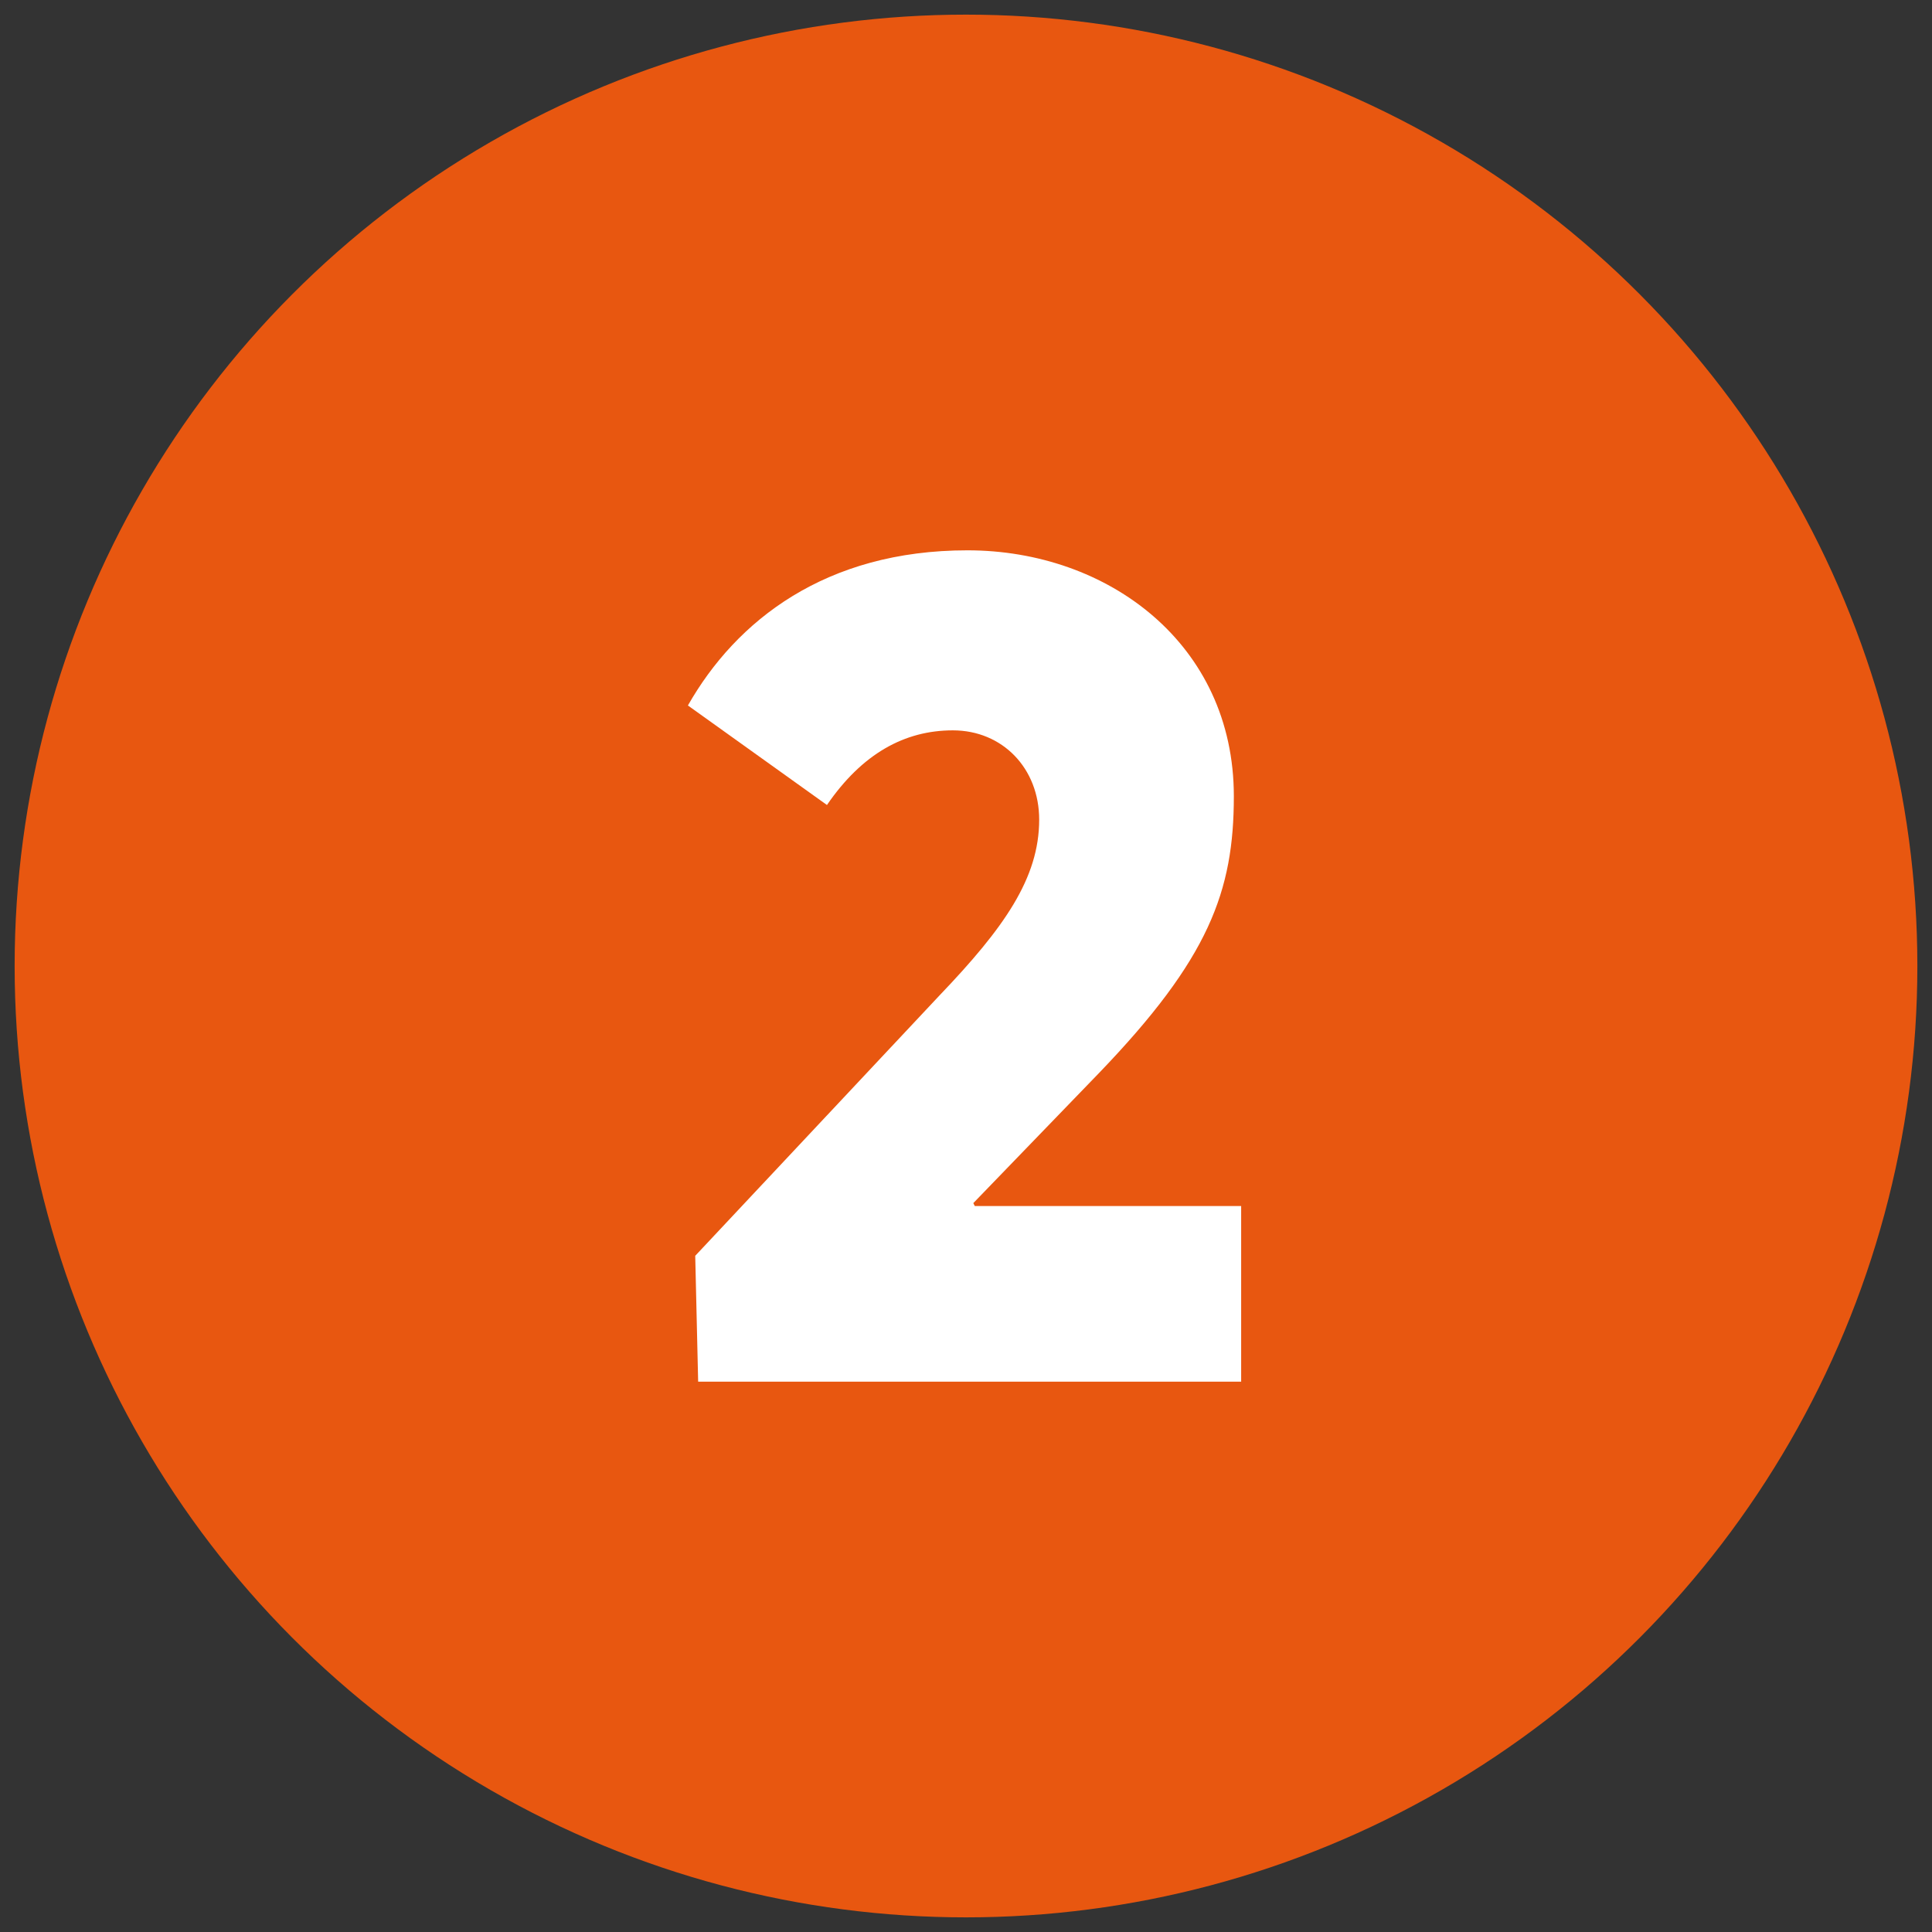
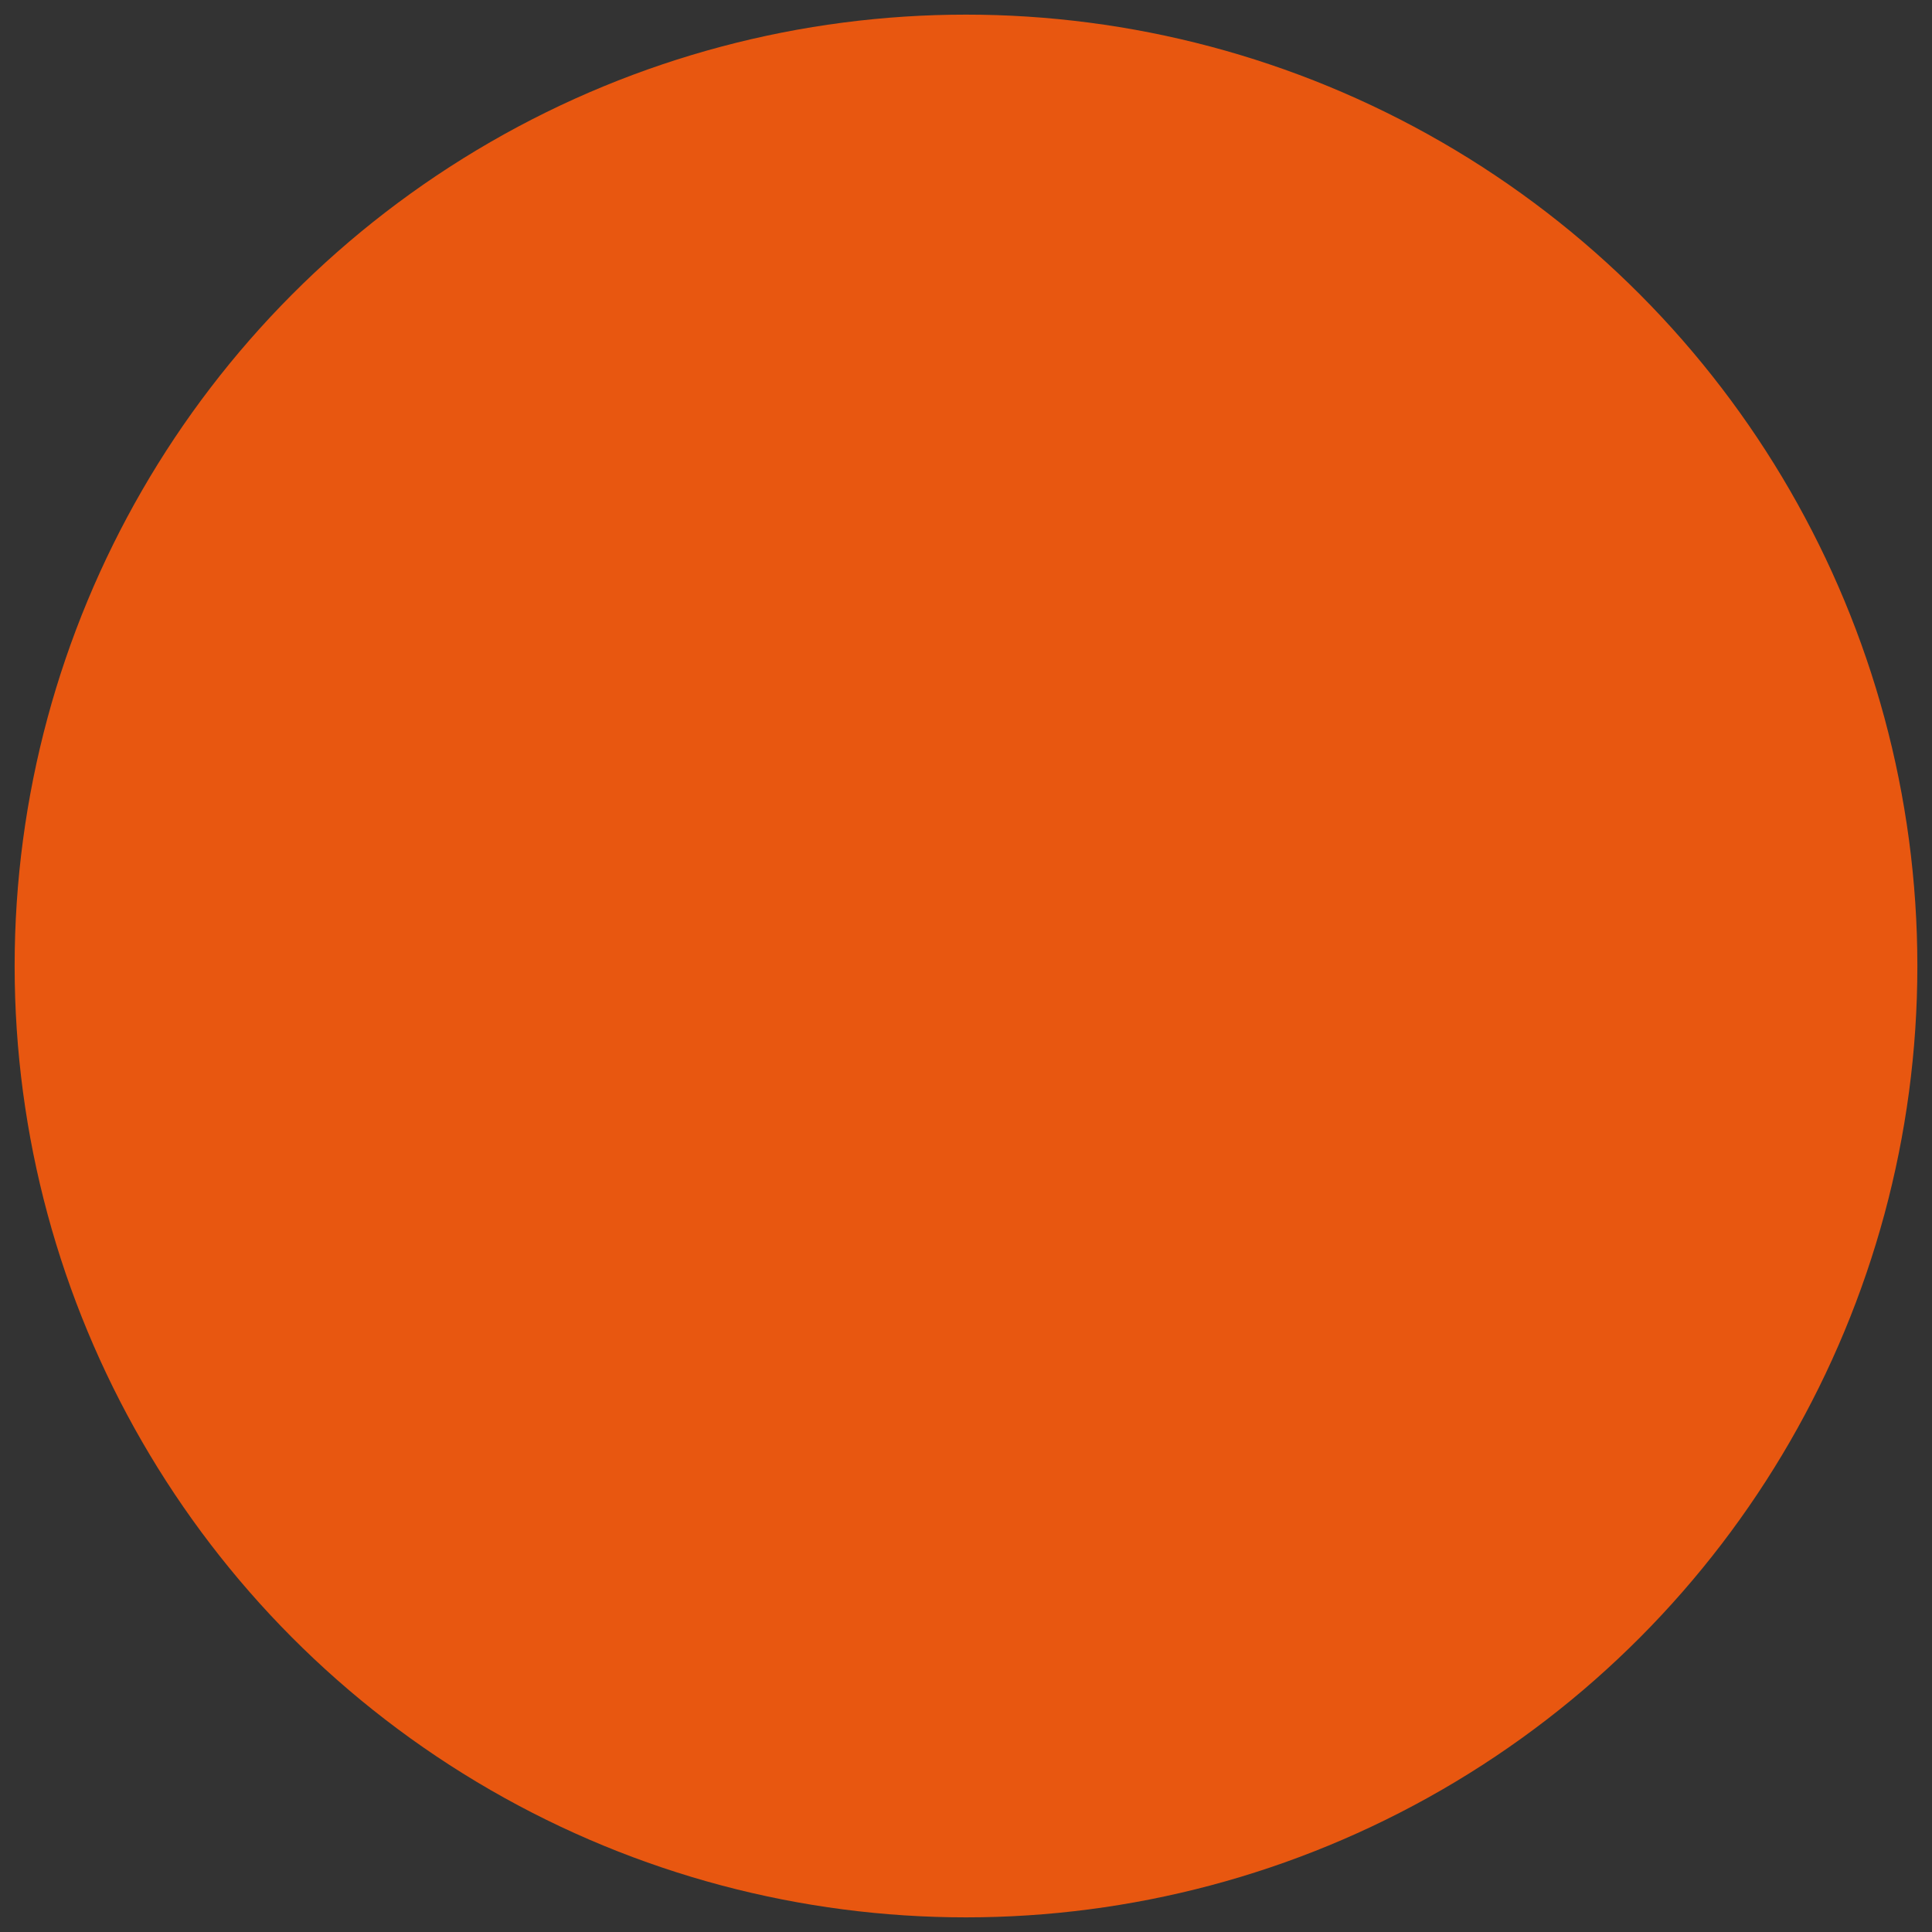
<svg xmlns="http://www.w3.org/2000/svg" version="1.1" id="guarantee" x="0px" y="0px" viewBox="0 0 132 132" style="enable-background:new 0 0 132 132;" xml:space="preserve">
  <rect x="0" y="0" width="132" height="132" fill="#333333" stroke="none" />
  <style type="text/css">
	.st0{fill:#E85710;}
	.st1{fill:#FFFFFF;}
</style>
  <circle class="st0" cx="66" cy="66" r="65" />
  <g>
-     <path class="st1" d="M47.5,85.8L64.2,68C68.6,63.4,71,60,71,56c0-3.5-2.5-6.1-5.9-6.1c-3.3,0-6.2,1.6-8.6,5.1l-9.5-6.8   c3.3-5.8,9.4-10.6,19.1-10.6c9.6,0,18.2,6.4,18.2,16.8c0,6.5-1.7,11.1-9.2,18.9l-8.6,8.9l0.1,0.2h18.2v12H47.7L47.5,85.8z" />
-   </g>
+     </g>
</svg>